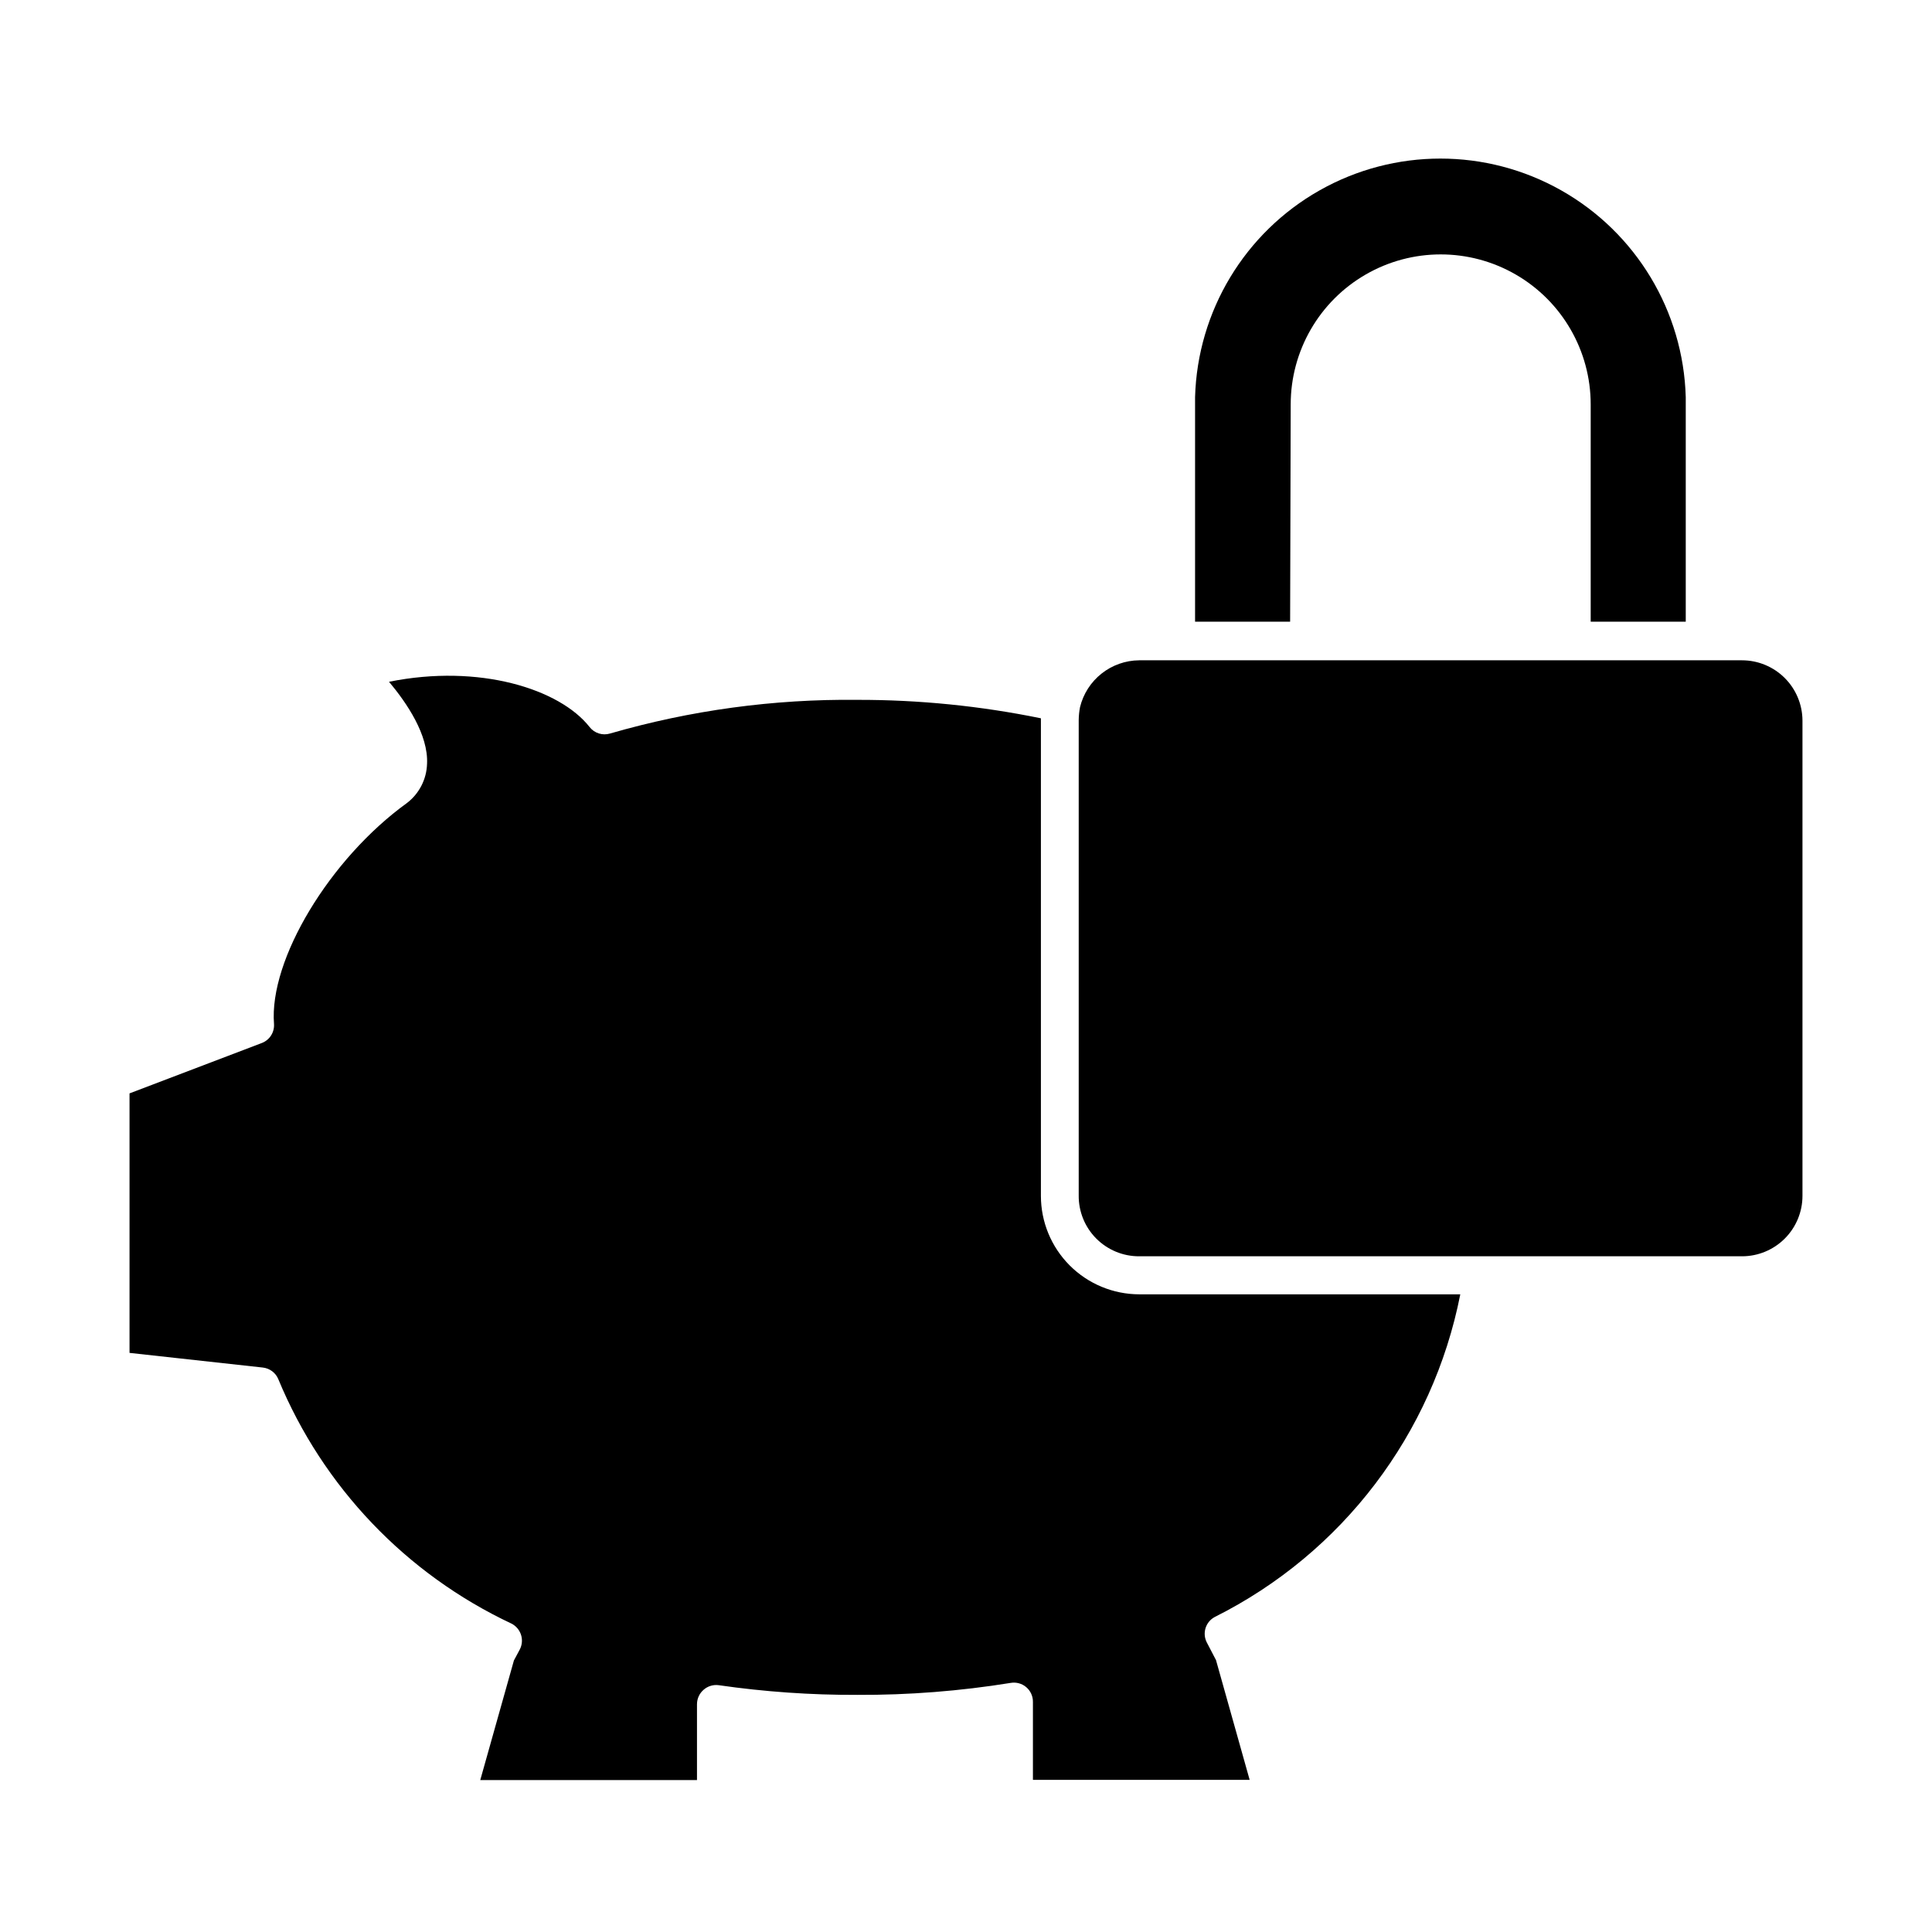
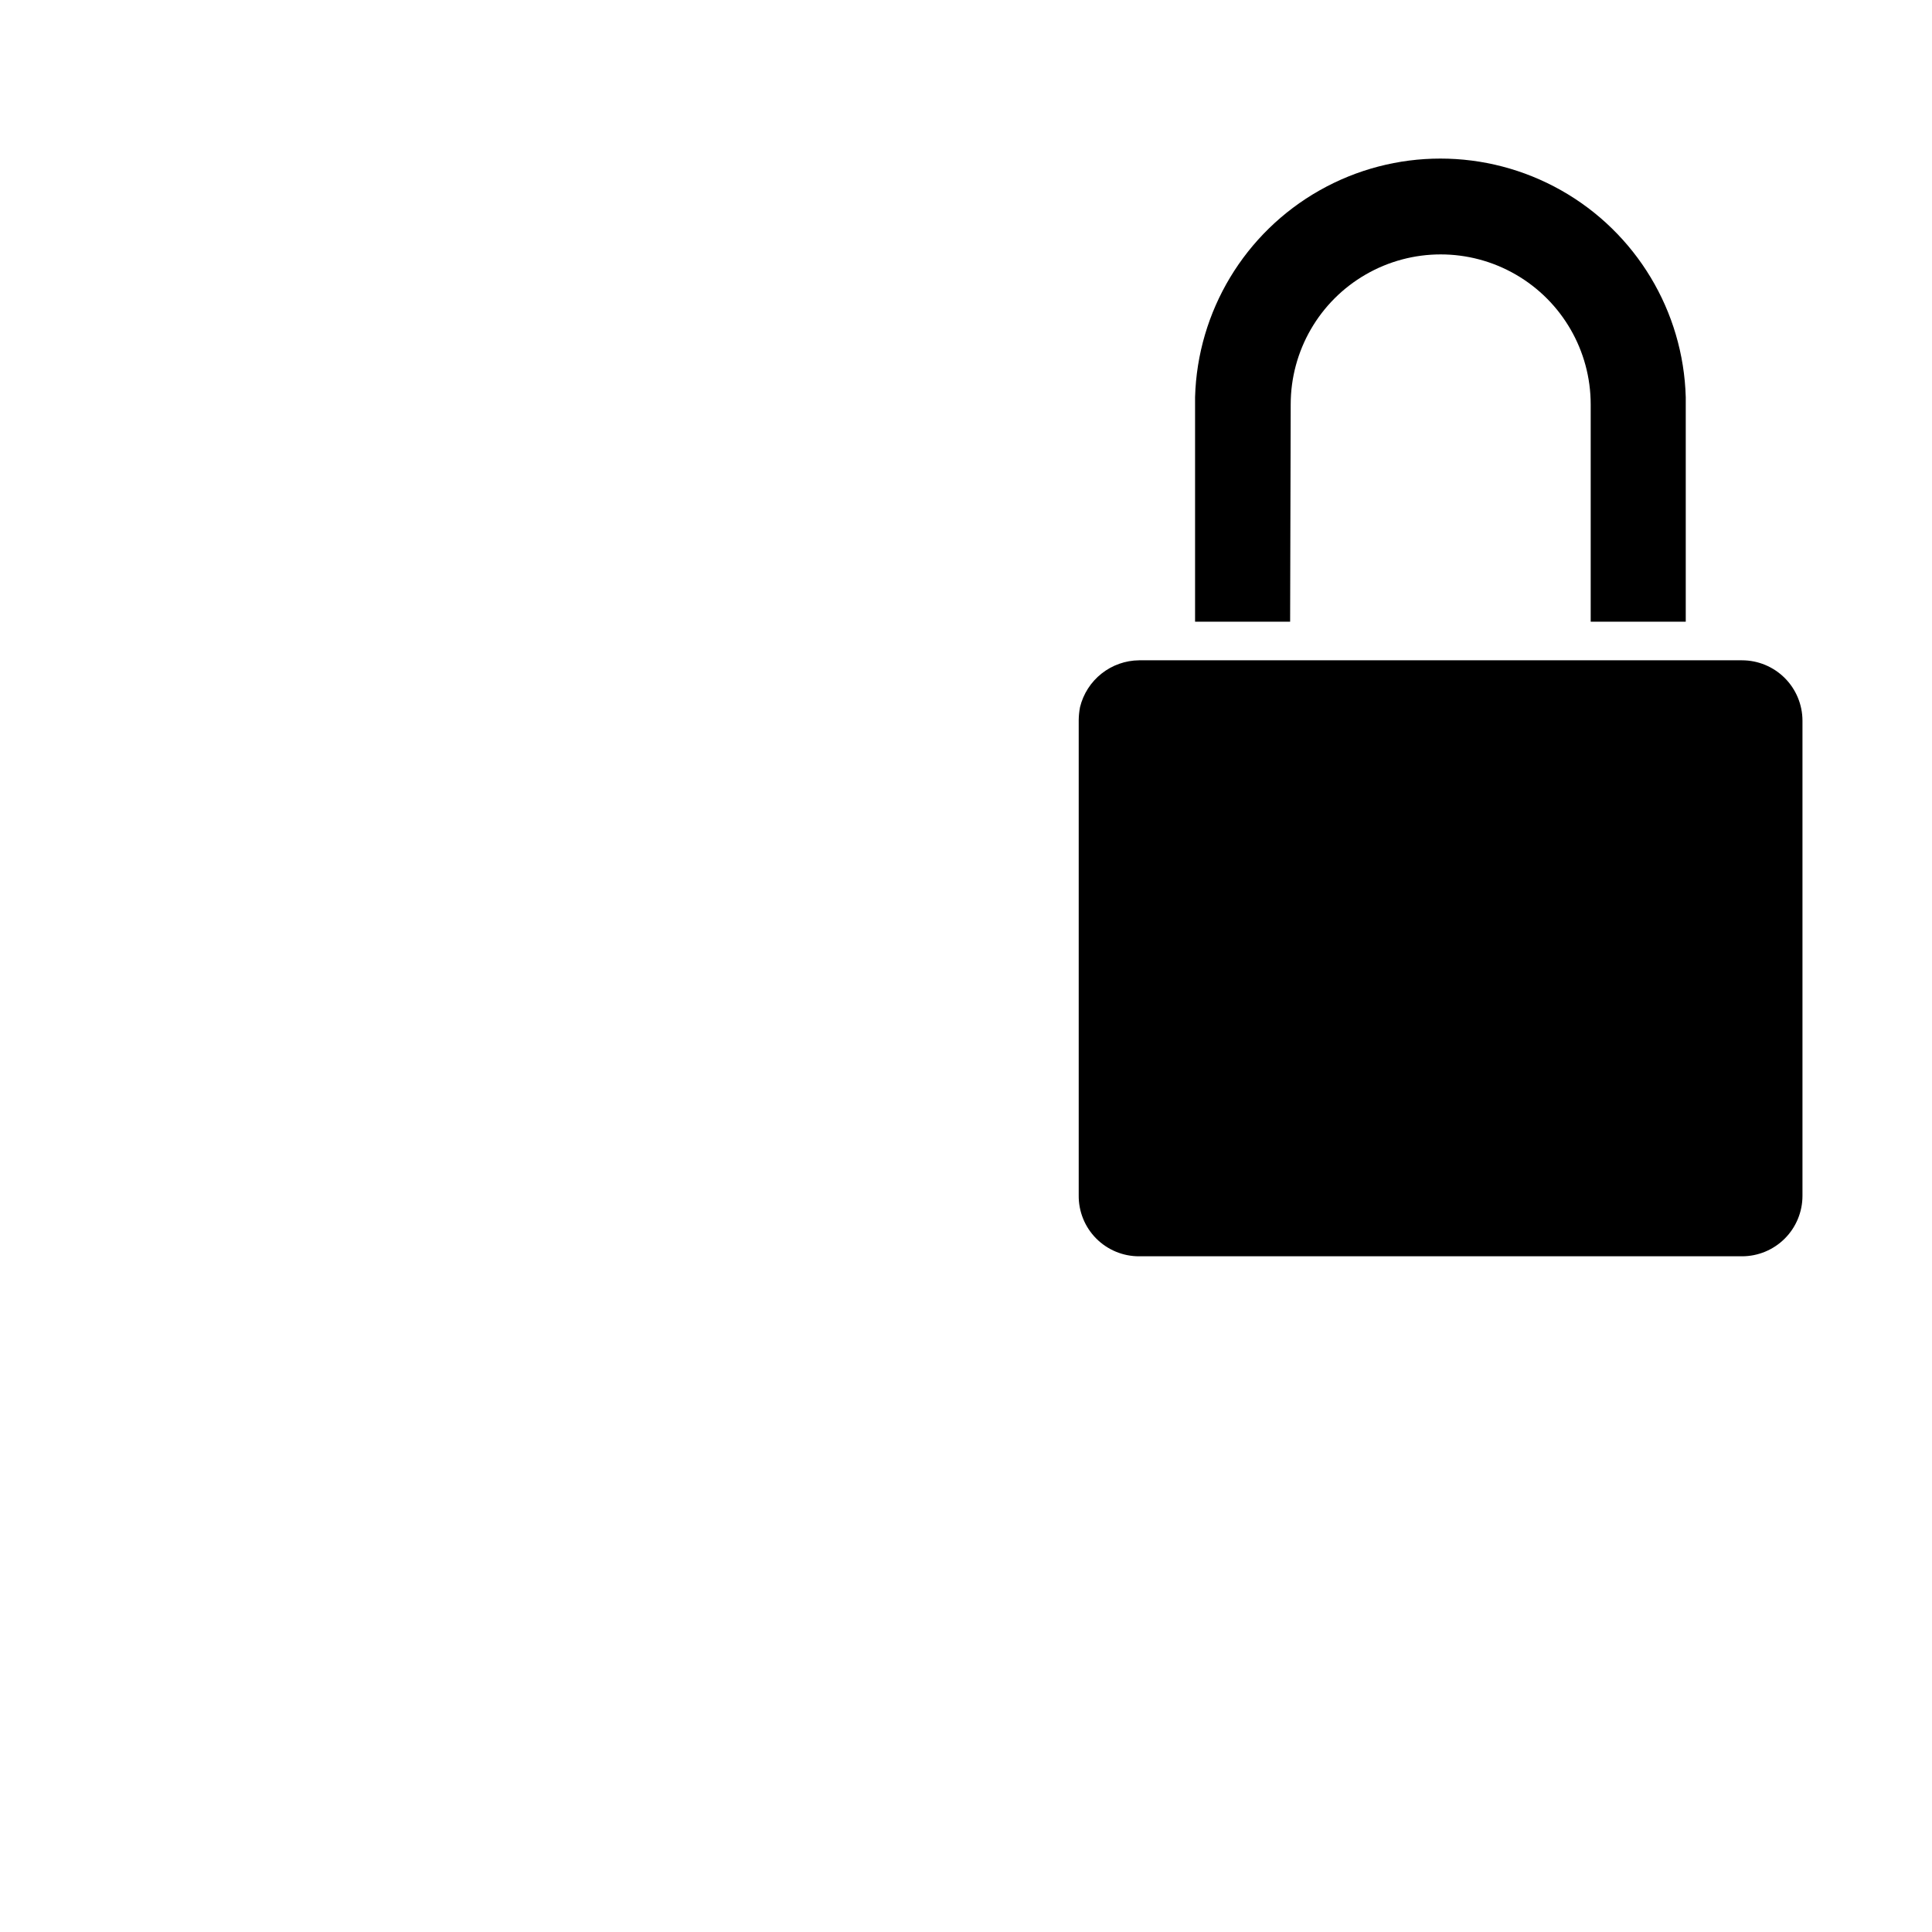
<svg xmlns="http://www.w3.org/2000/svg" fill="#000000" width="800px" height="800px" version="1.1" viewBox="144 144 512 512">
  <g>
-     <path d="m217.77 509.53c11.812 28.516 33.84 51.598 61.77 64.738 1.191 0.602 2.098 1.652 2.519 2.922 0.434 1.297 0.324 2.715-0.305 3.93l-1.562 2.922-8.918 31.691h57.434v-20.152h0.004c0.012-1.457 0.656-2.832 1.762-3.781 1.09-0.957 2.543-1.395 3.981-1.207 12.164 1.754 24.438 2.613 36.727 2.57 13.617 0.059 27.215-1.004 40.66-3.176 1.477-0.254 2.988 0.16 4.129 1.137 1.141 0.973 1.785 2.402 1.766 3.902v20.656h57.434l-8.918-31.738-2.418-4.637c-1.293-2.465-0.348-5.508 2.113-6.801 33.75-16.891 57.77-48.465 65.043-85.496h-85.094c-6.91-0.016-13.535-2.769-18.422-7.664-4.883-4.891-7.625-11.523-7.625-18.434v-125.95-0.605c-16.012-3.281-32.32-4.918-48.668-4.887-22.148-0.242-44.215 2.762-65.496 8.918-1.992 0.609-4.156-0.07-5.438-1.715-7.91-10.078-29.223-16.828-53.152-11.992 4.734 5.644 10.43 14.055 10.078 21.715l-0.004 0.004c-0.109 4.078-2.055 7.891-5.289 10.379-20.504 14.812-36.625 41.562-35.266 58.594v-0.004c0.145 2.207-1.164 4.25-3.227 5.039l-35.062 13.352v68.77l35.266 3.879c1.867 0.184 3.477 1.387 4.18 3.125z" />
    <path d="m445.89 476.93h159.76c4.25 0 8.324-1.688 11.328-4.691 3.008-3.004 4.695-7.082 4.695-11.328v-125.95c-0.016-4.242-1.707-8.305-4.711-11.297-3.004-2.992-7.07-4.676-11.312-4.676h-159.76c-3.617 0.031-7.121 1.266-9.957 3.512-2.84 2.242-4.848 5.371-5.711 8.883-0.219 1.129-0.336 2.277-0.352 3.426v125.95c-0.055 4.281 1.609 8.402 4.621 11.441 3.016 3.039 7.121 4.746 11.398 4.731z" />
    <path d="m486.05 251.17c0-14.199 7.574-27.324 19.875-34.422 12.297-7.102 27.449-7.102 39.75 0 12.297 7.098 19.875 20.223 19.875 34.422v57.586h25.191v-59.5c-0.637-22.797-13.164-43.598-33.02-54.816-19.859-11.219-44.141-11.219-63.996 0-19.855 11.219-32.383 32.02-33.02 54.816v59.5h25.191z" />
  </g>
</svg>